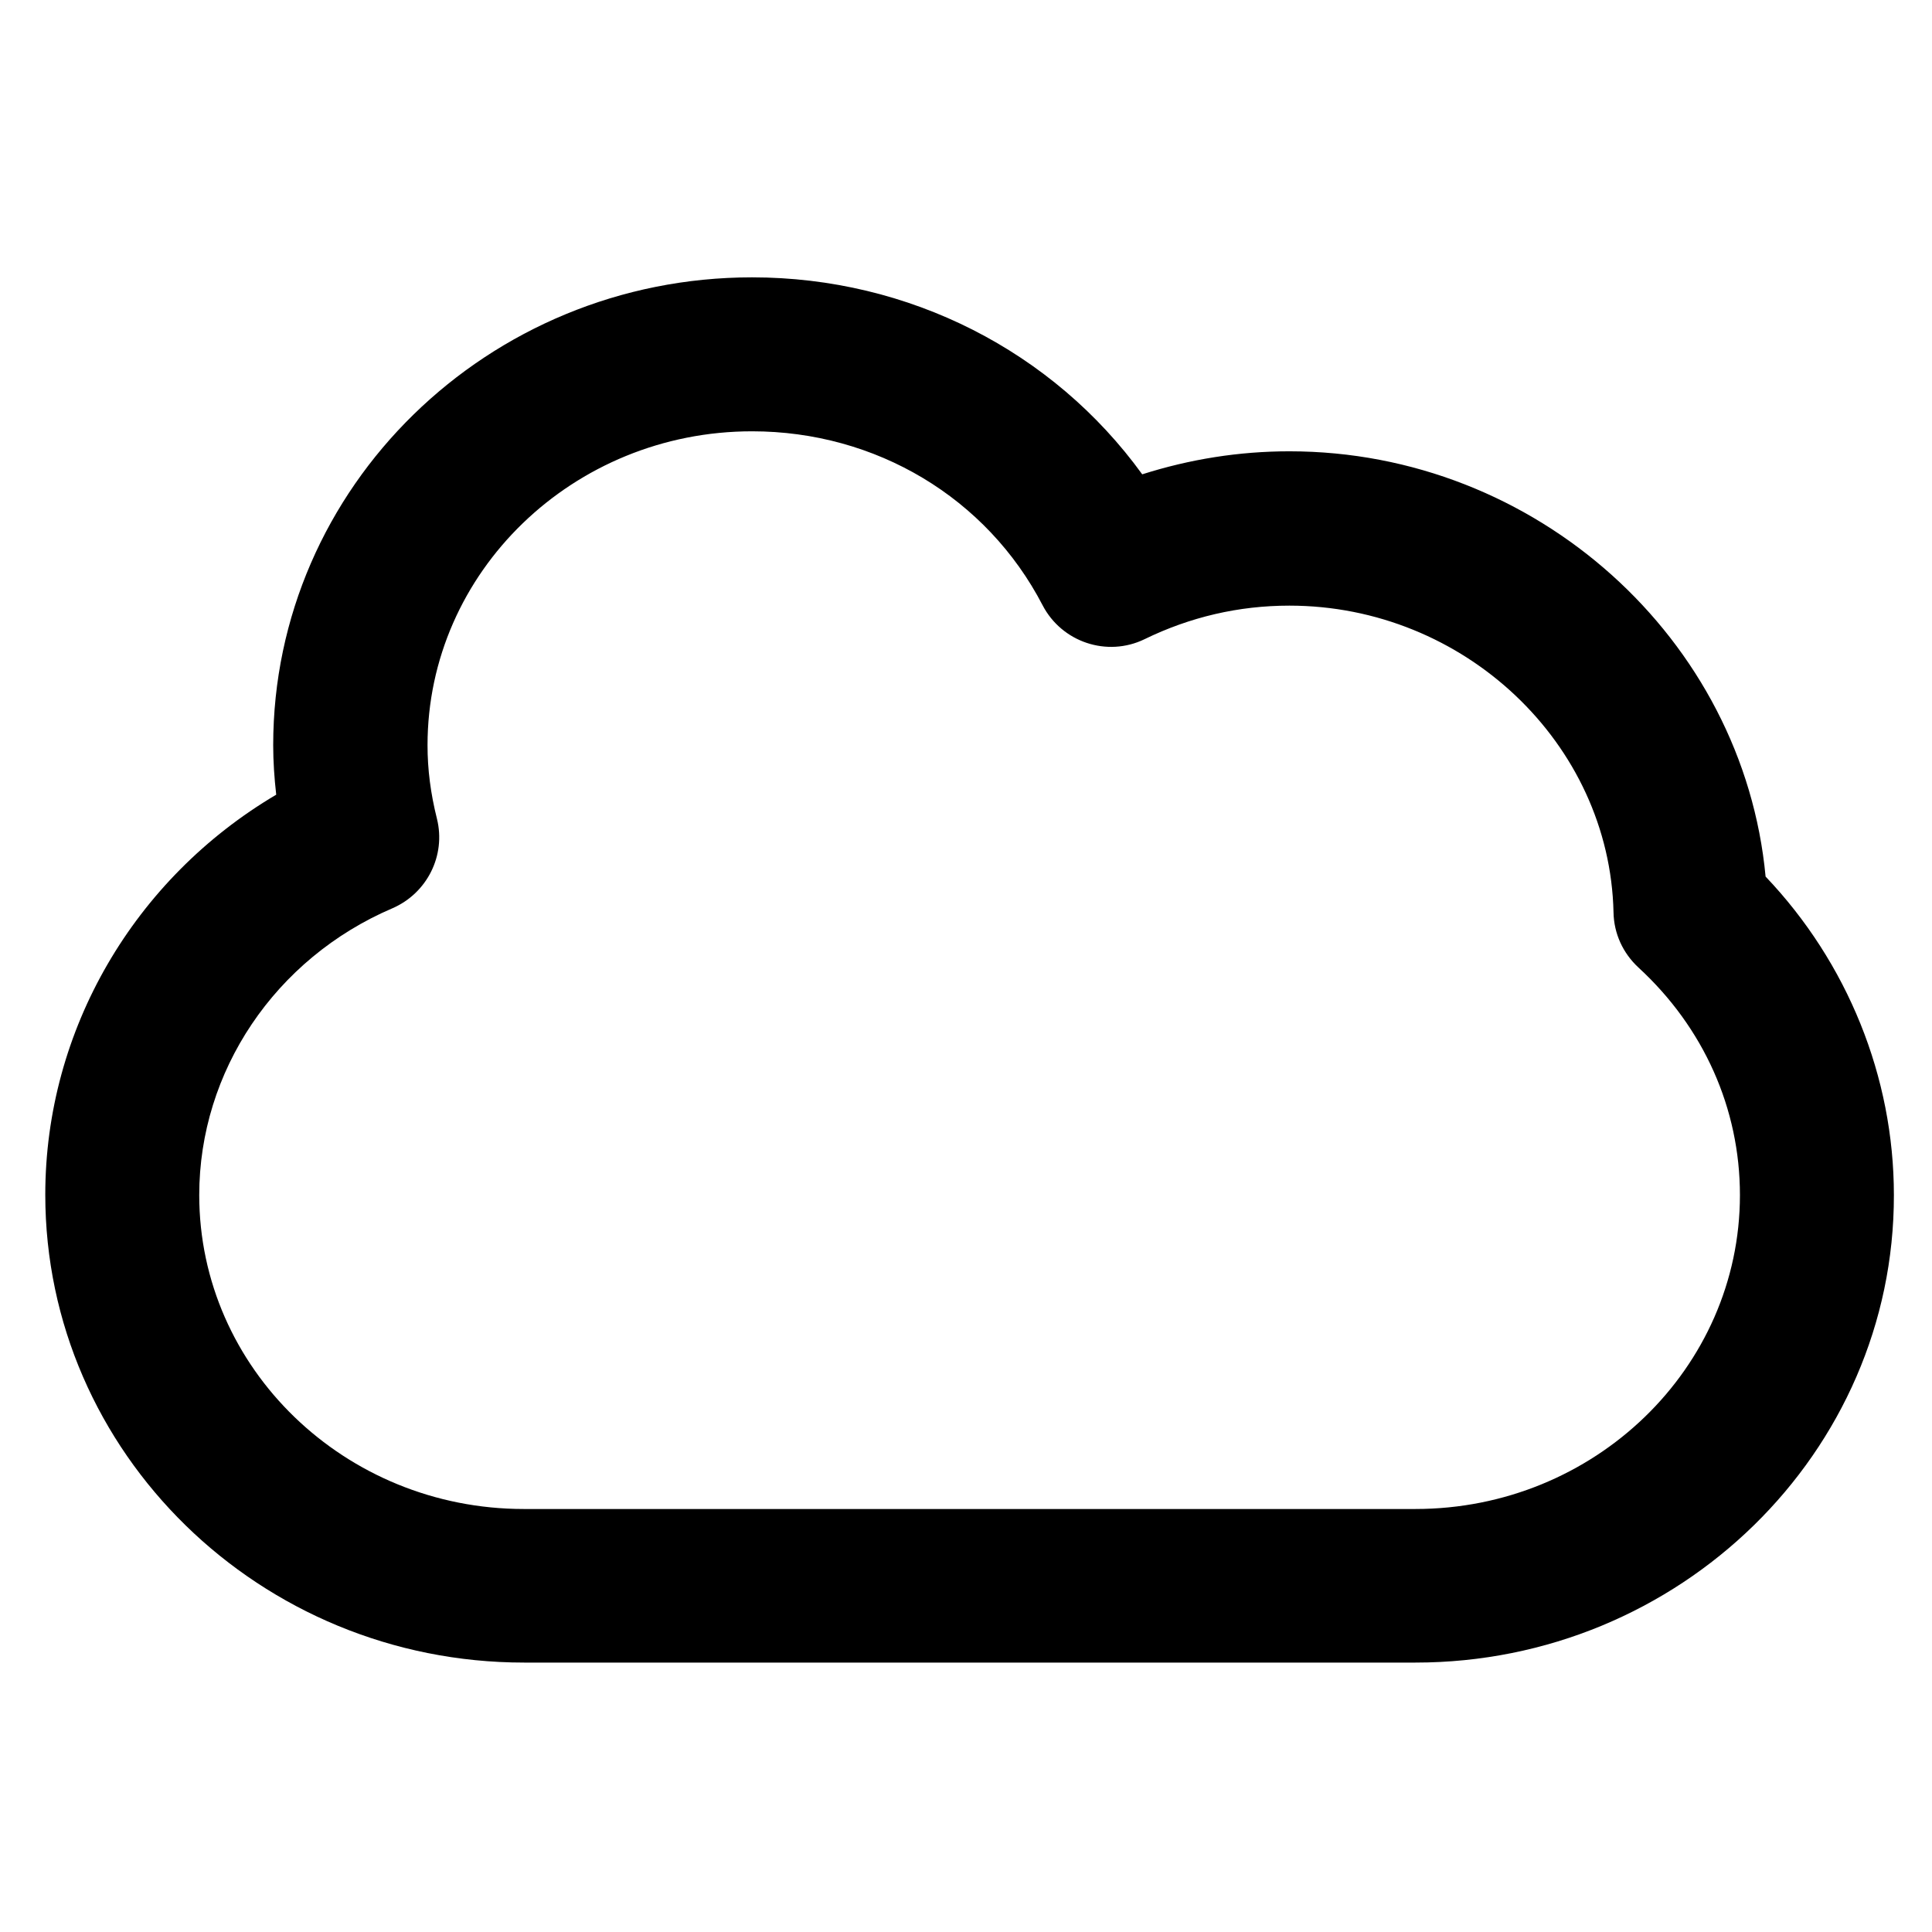
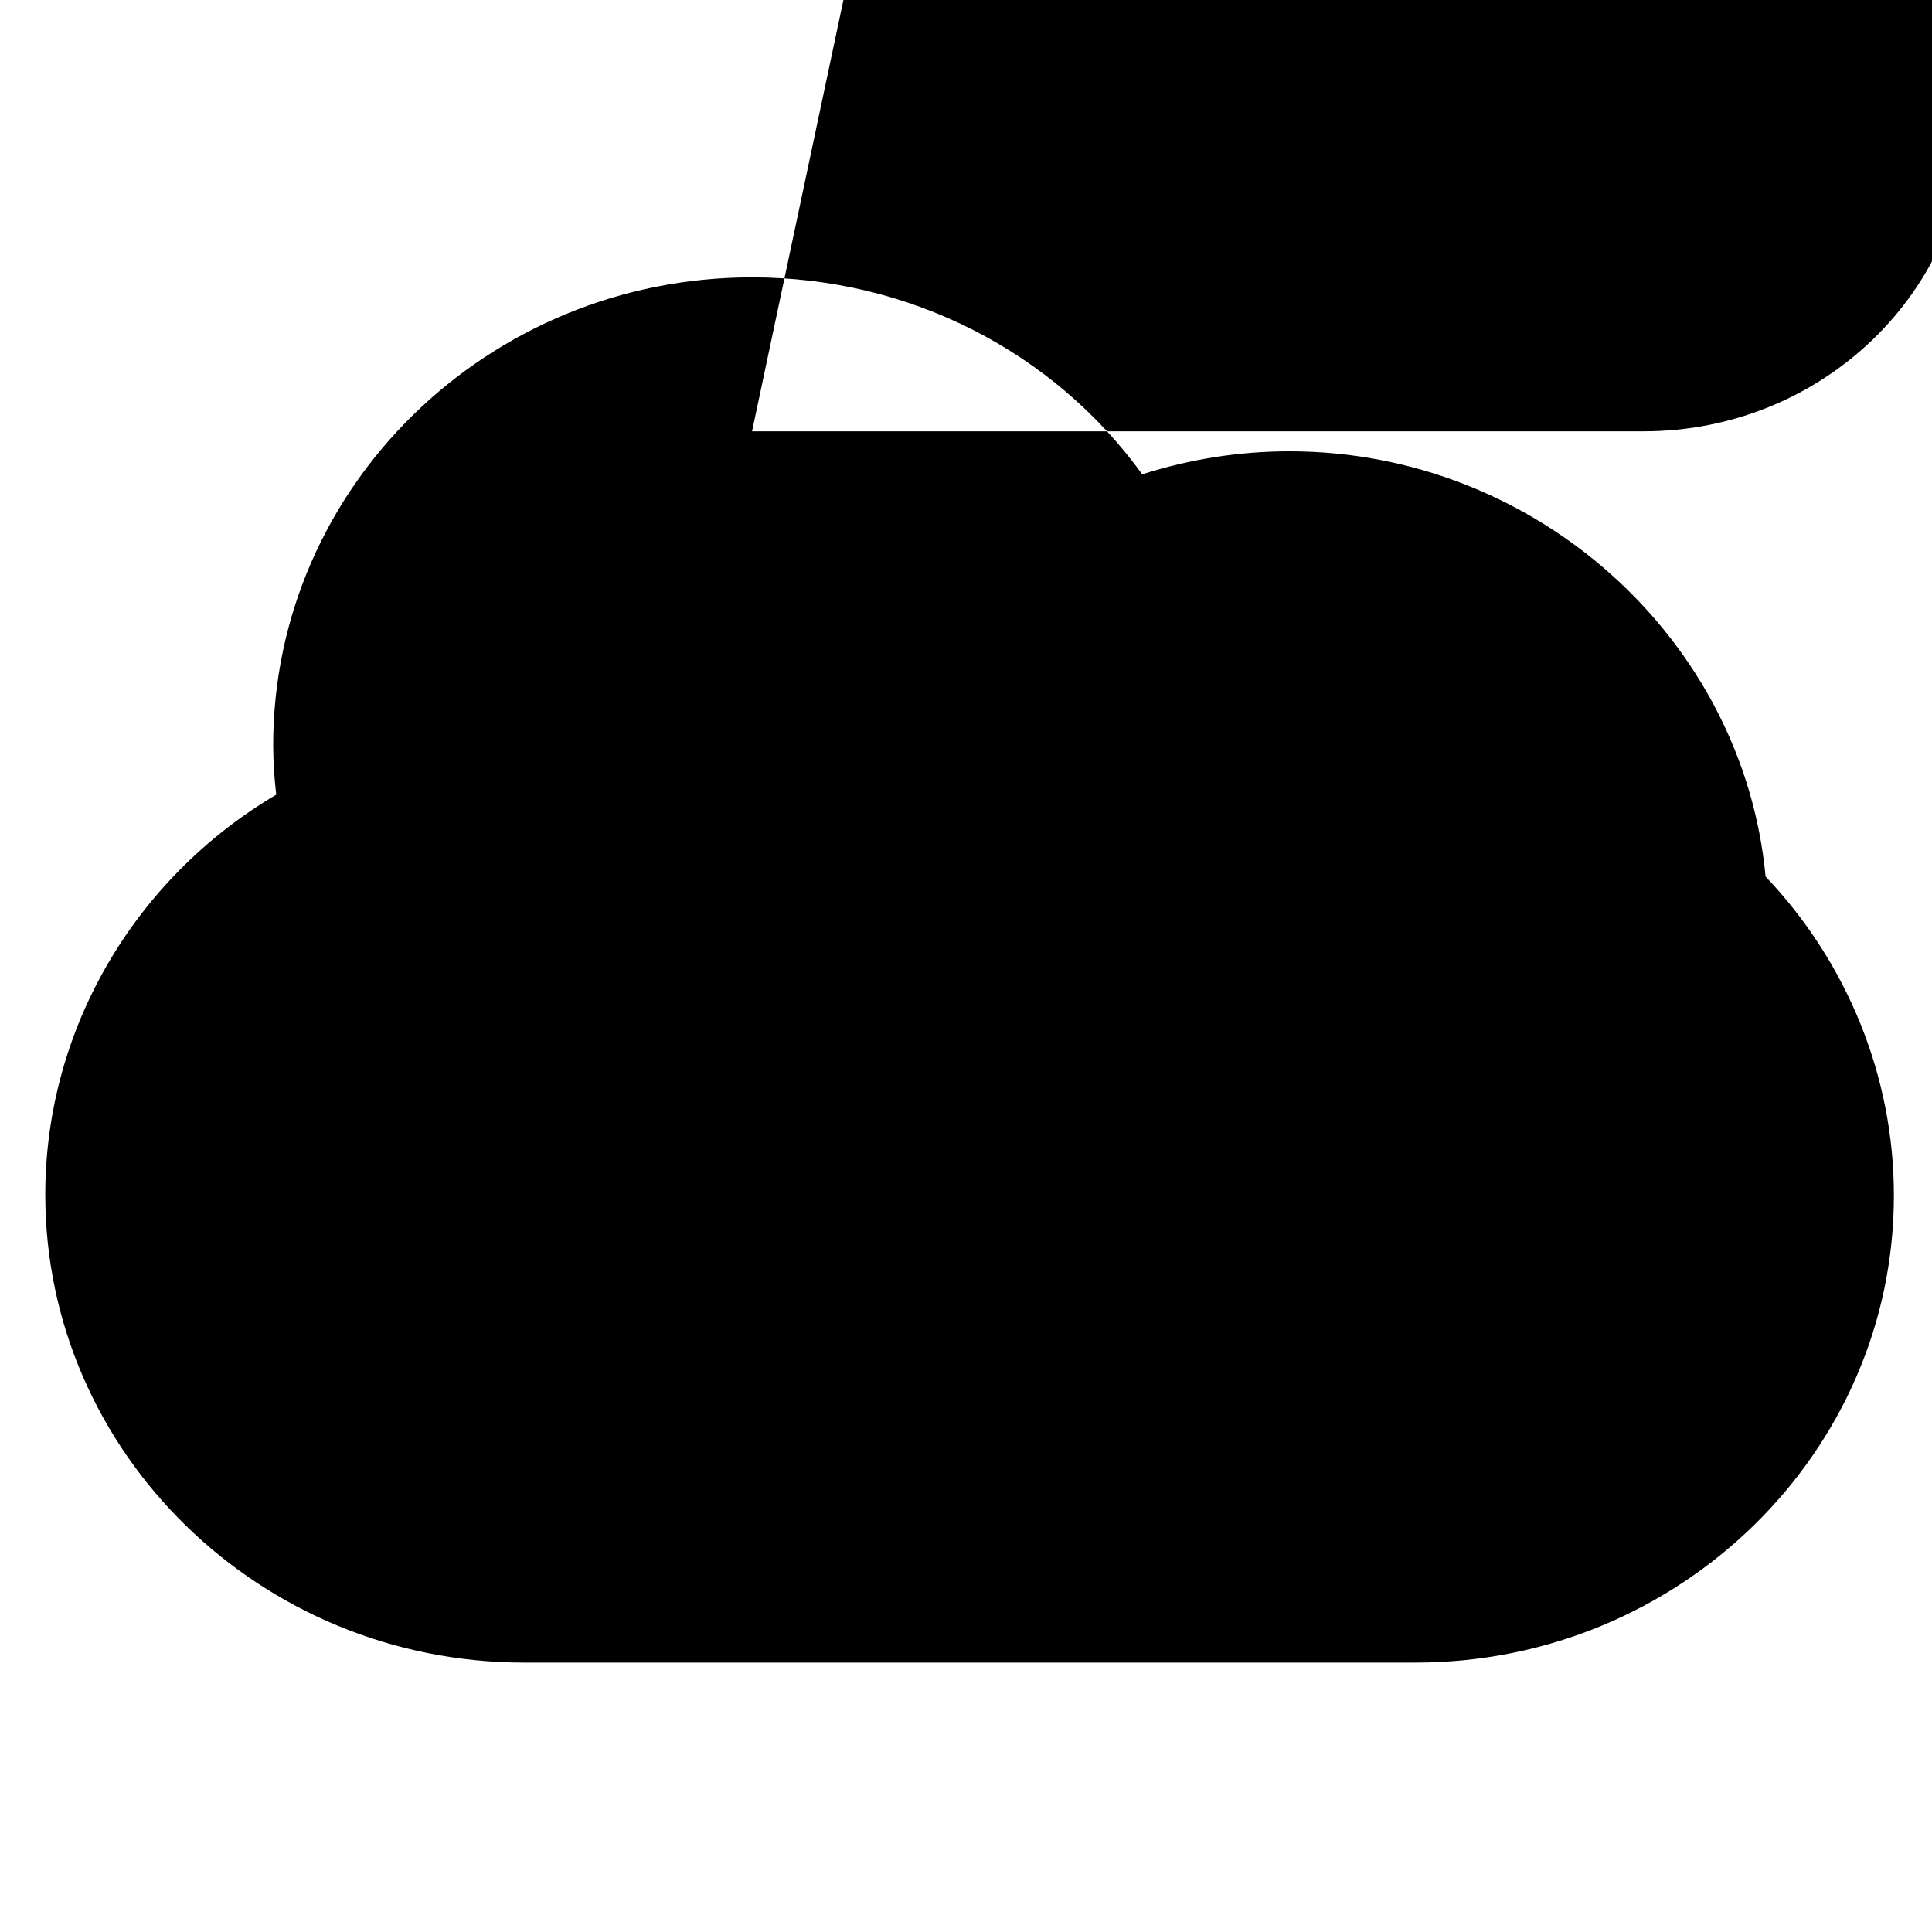
<svg xmlns="http://www.w3.org/2000/svg" version="1.1" viewBox="0 0 512 512" enable-background="new 0 0 512 512">
  <g>
    <g>
      <g>
-         <path d="m199.3,114.3c-47.4,0-86,37.3-86,83.2 0,6.4 0.8,12.7 2.5,19.5 2.4,9.7-2.6,19.7-11.8,23.7-31.1,13.3-51.2,43.2-51.2,76 0,45.9 38.6,83.2 86,83.2h236.3c47.4,0 86-37.3 86-83.2 0-22.9-9.6-44.4-26.9-60.3-4.1-3.8-6.5-9-6.6-14.6-1-44.8-39.6-81.3-85.9-81.3-13.4,0-26.3,3-38.4,8.9-9.9,4.8-21.9,0.8-27-9-14.8-28.5-44.2-46.1-77-46.1zm175.8,326.3h-236.2c-70,0-126.9-55.6-126.9-124 0-43.7 23.6-83.8 61.2-106-0.5-4.4-0.8-8.8-0.8-13.1 0-68.4 56.9-124 126.9-124 41.6,0 79.8,19.6 103.4,52.2 12.6-4 25.6-6.1 39-6.1 65.4,0 120.3,49.8 126.2,112.7 21.7,22.8 34,53.1 34,84.4 0.1,68.2-56.8,123.9-126.8,123.9z" />
+         <path d="m199.3,114.3h236.3c47.4,0 86-37.3 86-83.2 0-22.9-9.6-44.4-26.9-60.3-4.1-3.8-6.5-9-6.6-14.6-1-44.8-39.6-81.3-85.9-81.3-13.4,0-26.3,3-38.4,8.9-9.9,4.8-21.9,0.8-27-9-14.8-28.5-44.2-46.1-77-46.1zm175.8,326.3h-236.2c-70,0-126.9-55.6-126.9-124 0-43.7 23.6-83.8 61.2-106-0.5-4.4-0.8-8.8-0.8-13.1 0-68.4 56.9-124 126.9-124 41.6,0 79.8,19.6 103.4,52.2 12.6-4 25.6-6.1 39-6.1 65.4,0 120.3,49.8 126.2,112.7 21.7,22.8 34,53.1 34,84.4 0.1,68.2-56.8,123.9-126.8,123.9z" />
      </g>
    </g>
  </g>
</svg>